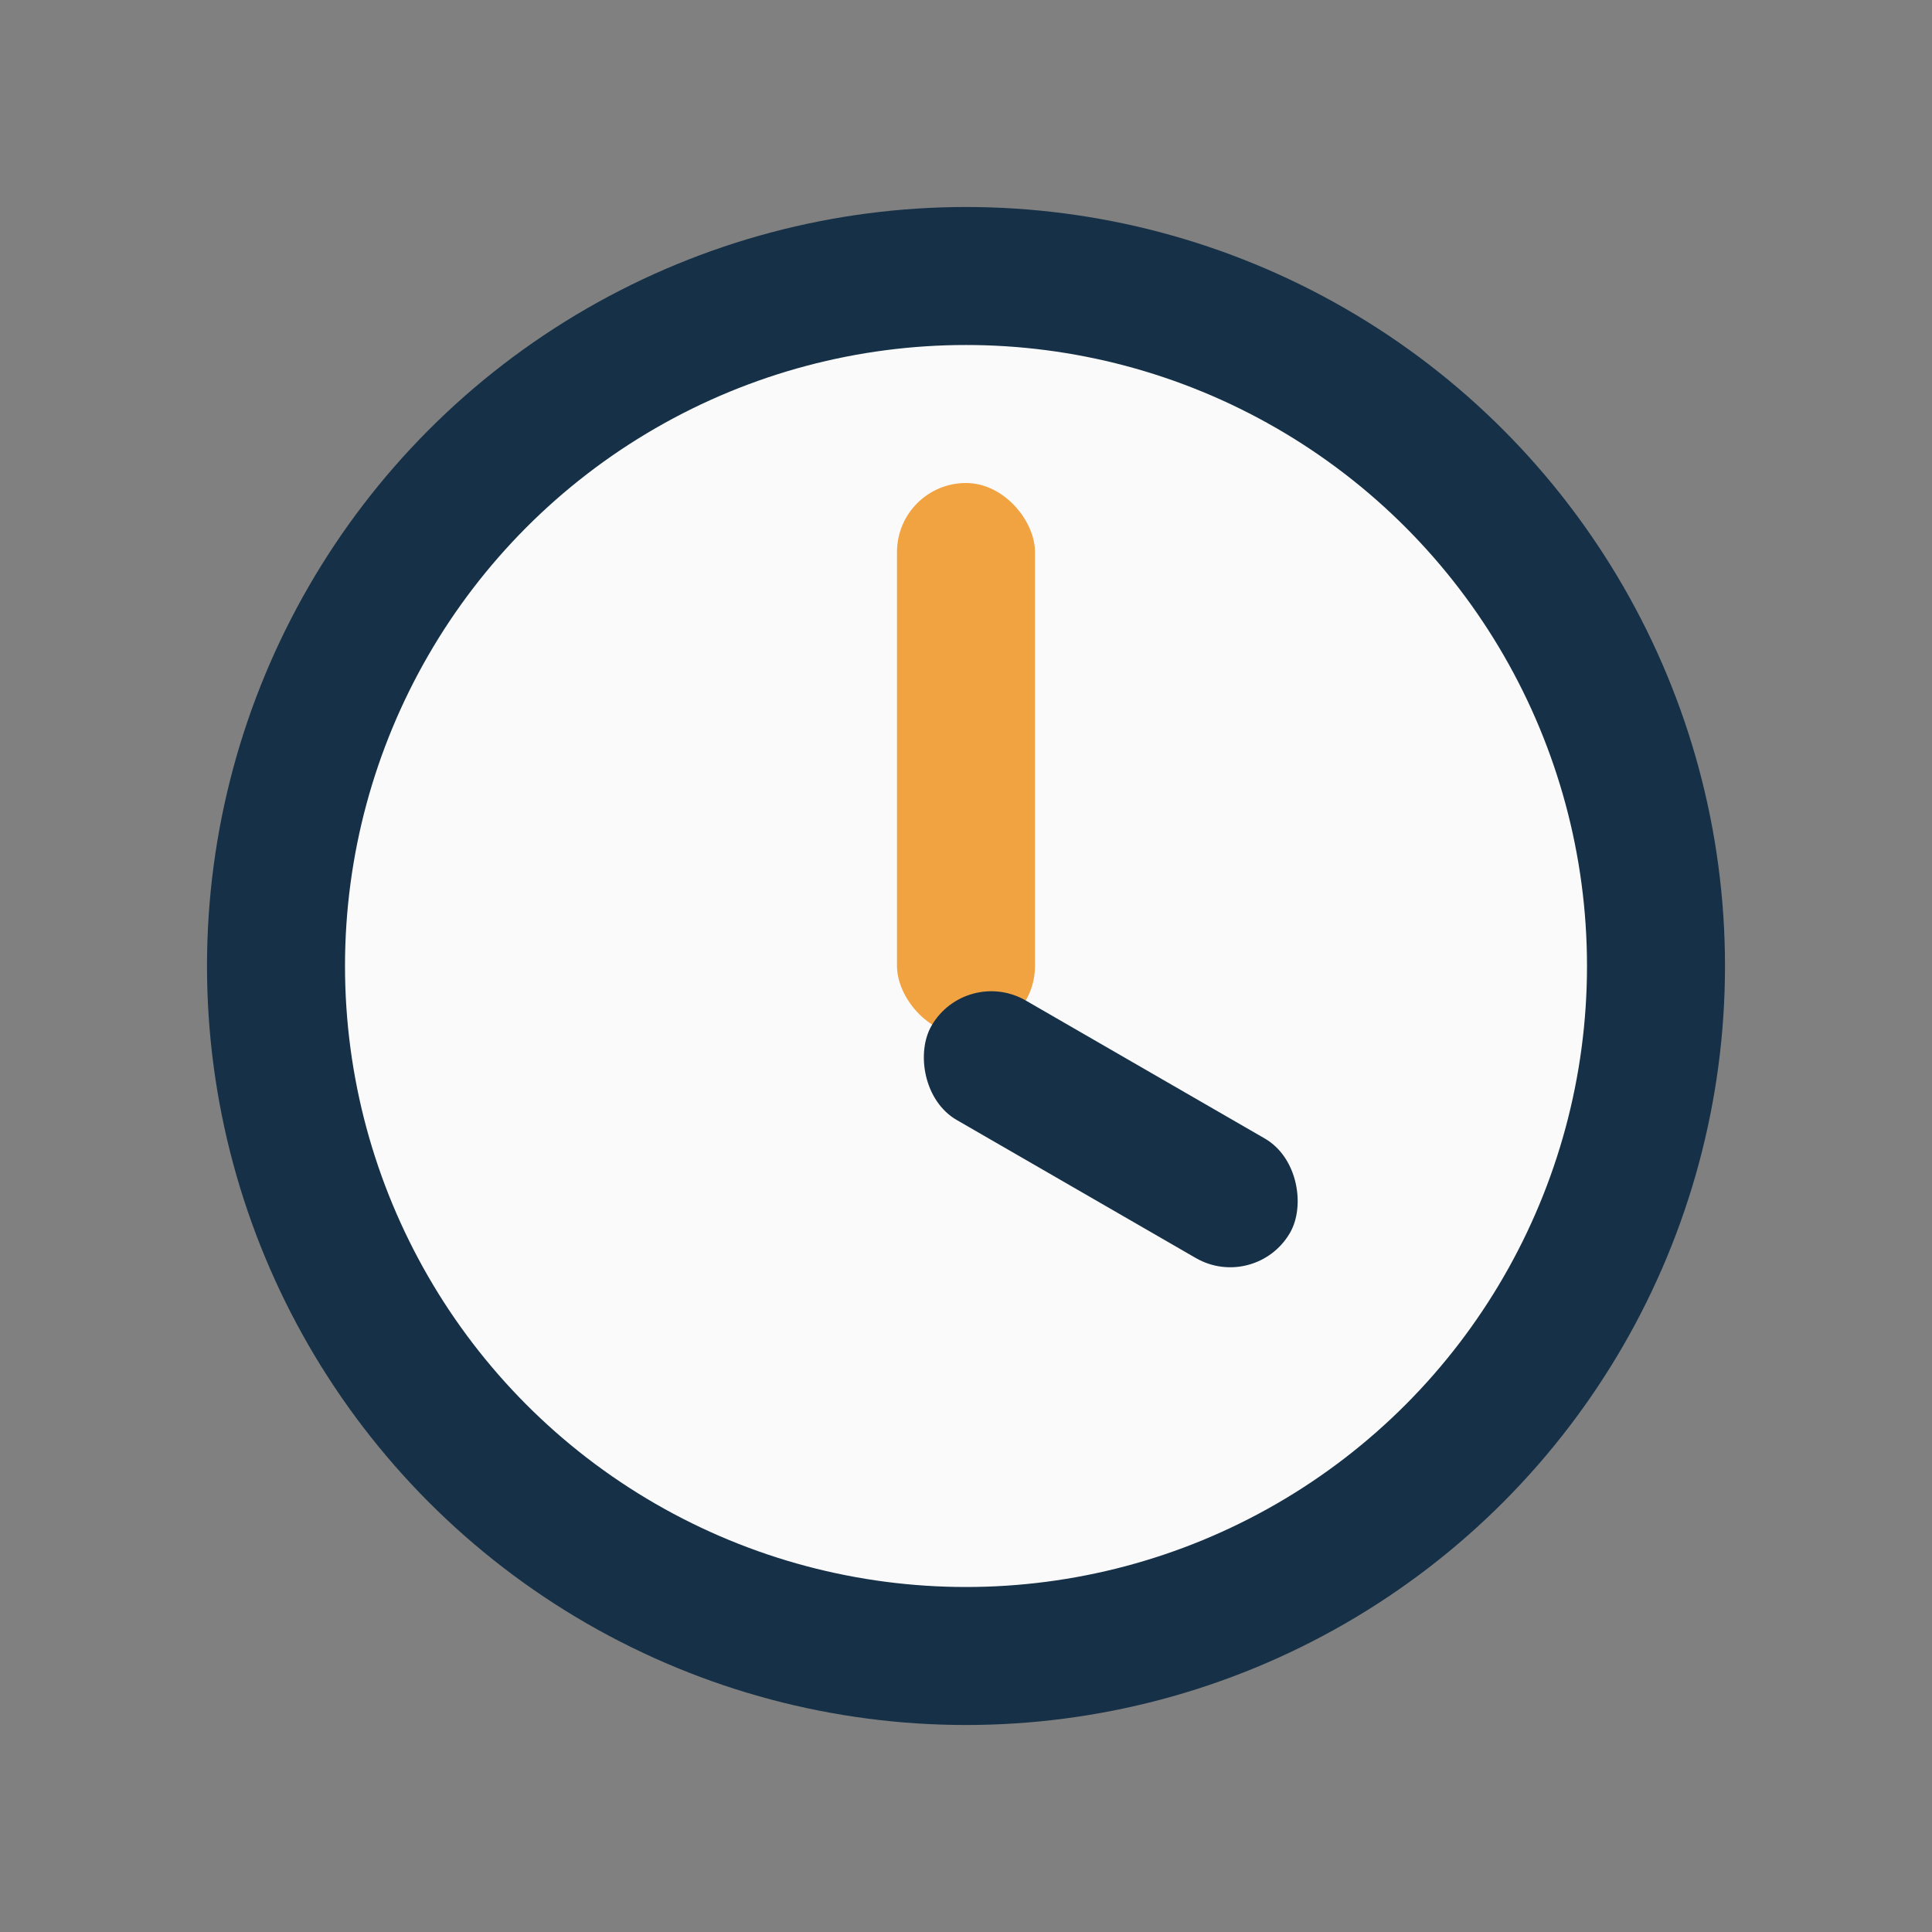
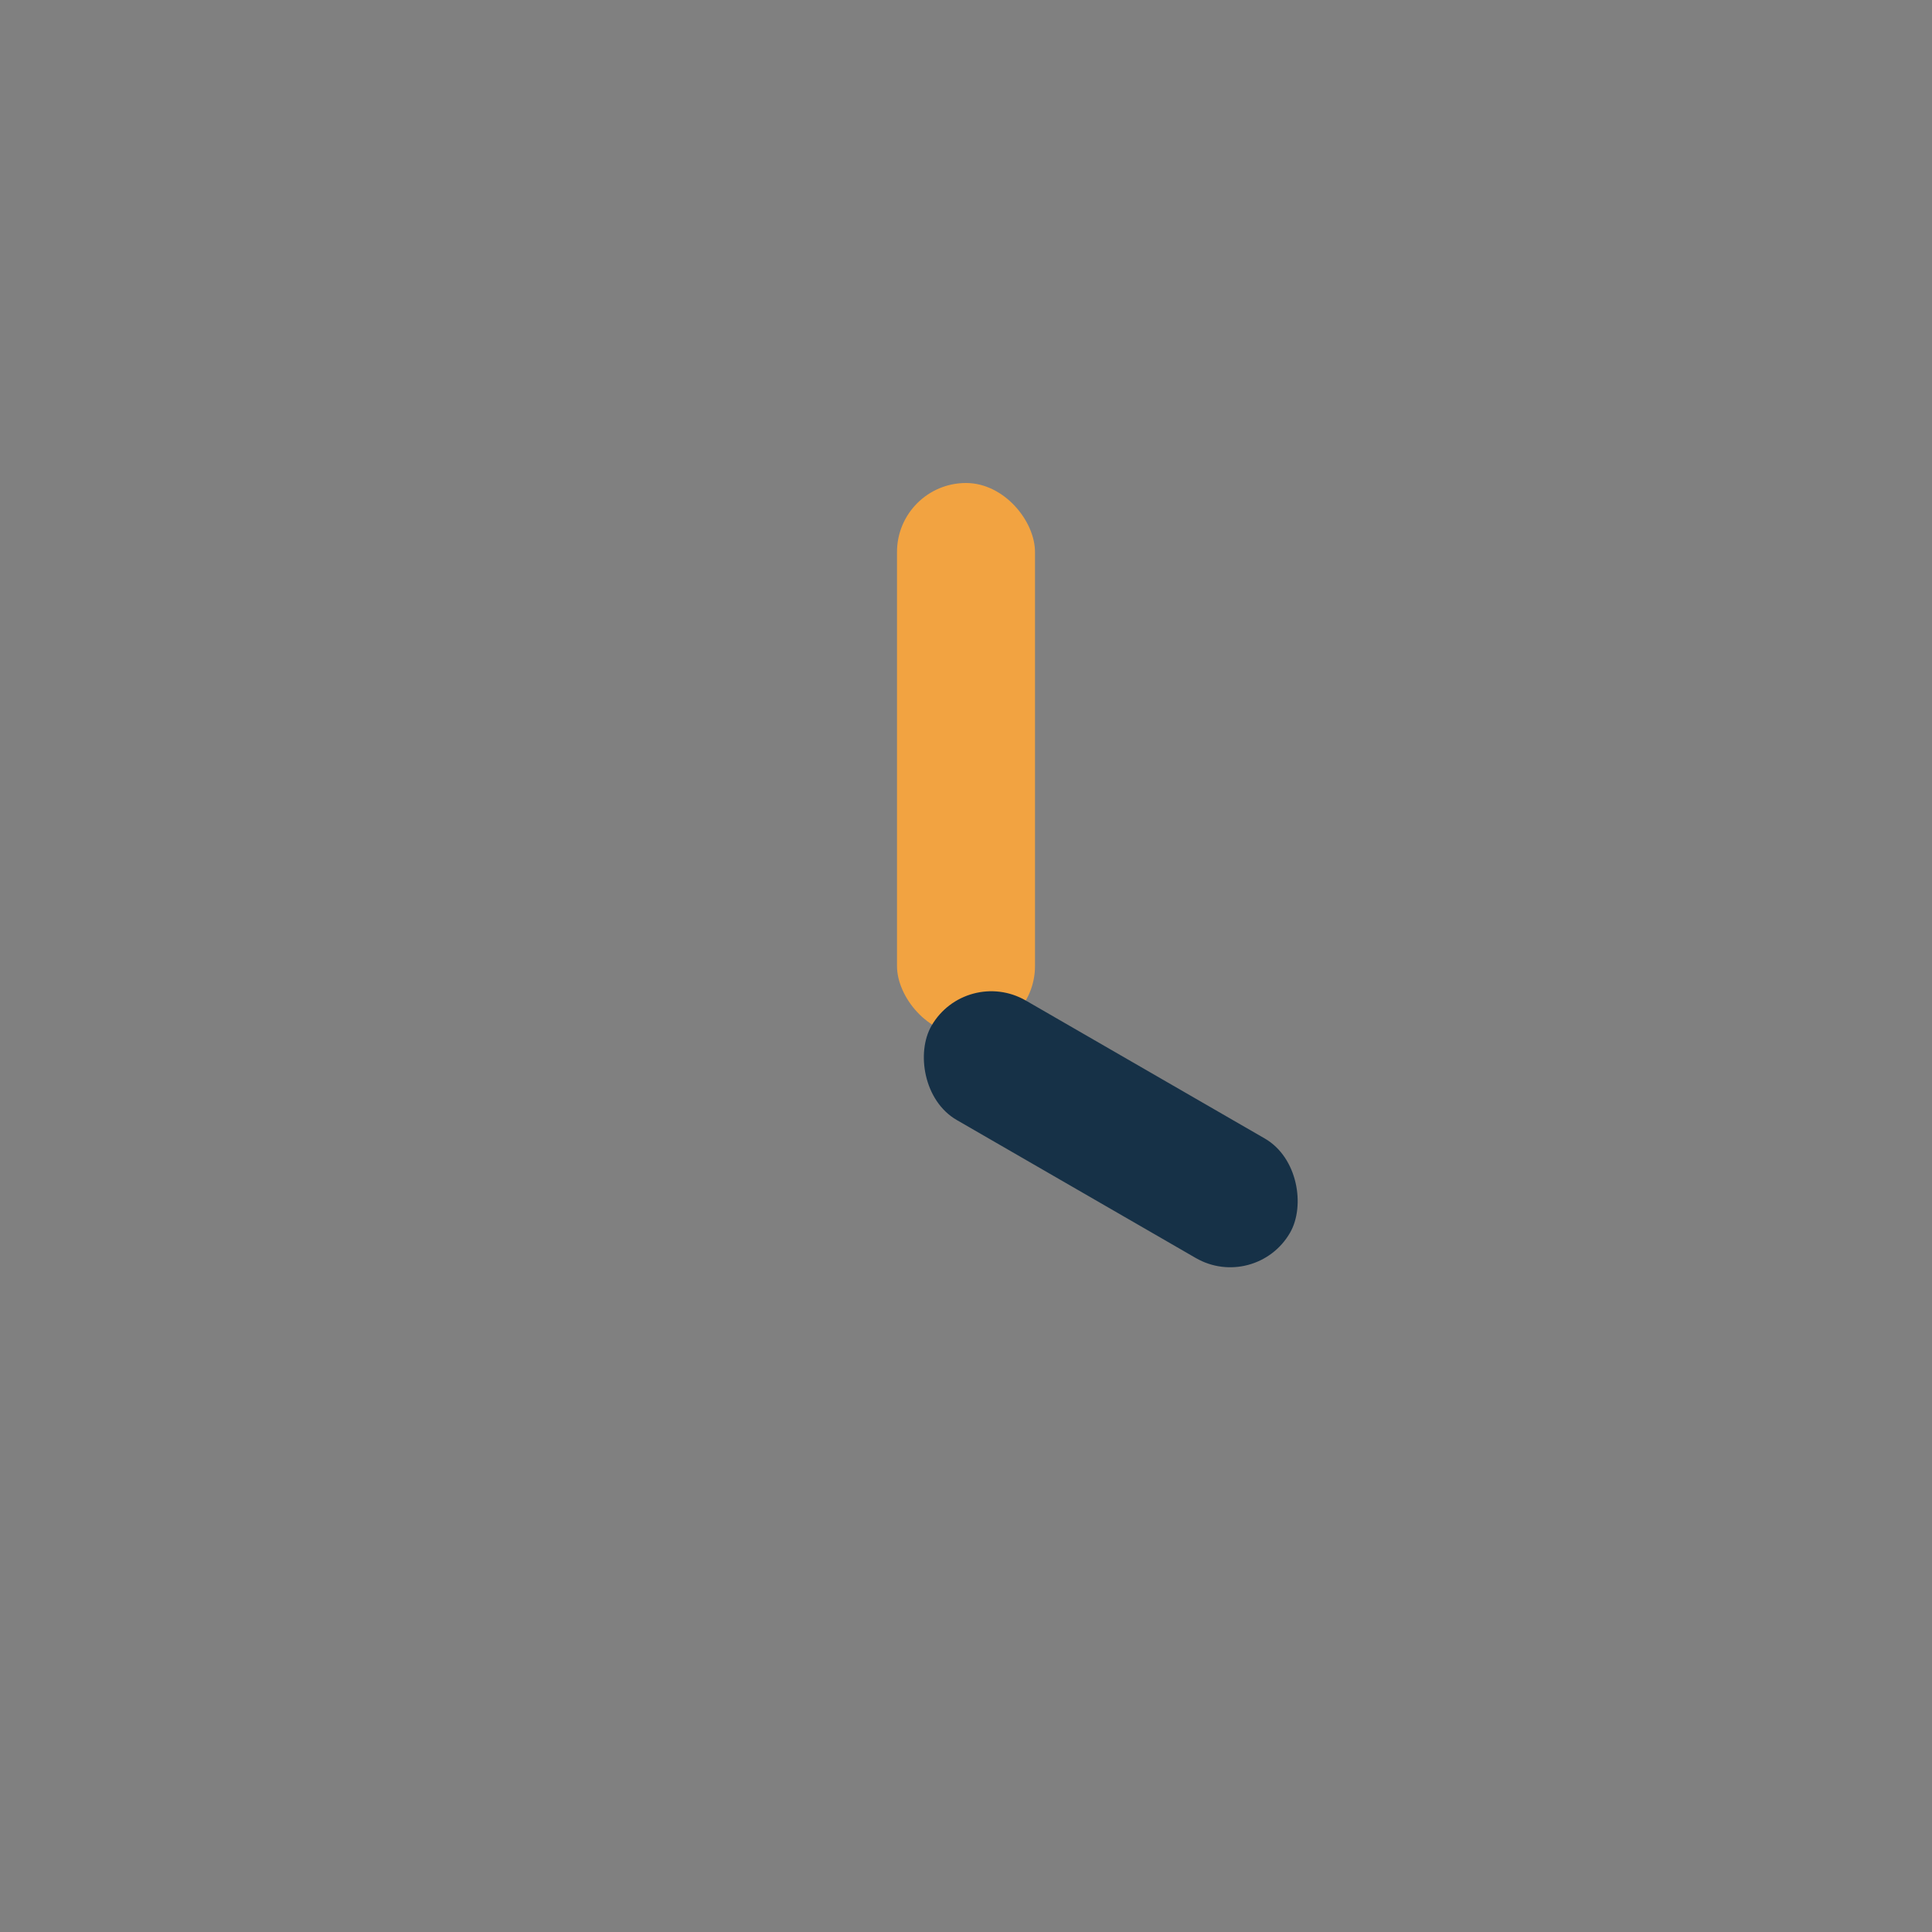
<svg xmlns="http://www.w3.org/2000/svg" width="28" height="28" viewBox="0 0 28 28">
  <rect x="0" y="0" width="28" height="28" fill="#808080" stroke="none" />
-   <circle cx="14" cy="14" r="10" fill="#FAFAFA" stroke="#163147" stroke-width="2" />
  <rect x="13" y="7" width="2" height="8" rx="1" fill="#F2A341" />
  <rect x="14" y="14" width="6" height="2" rx="1" transform="rotate(30 14 14)" fill="#163147" />
</svg>